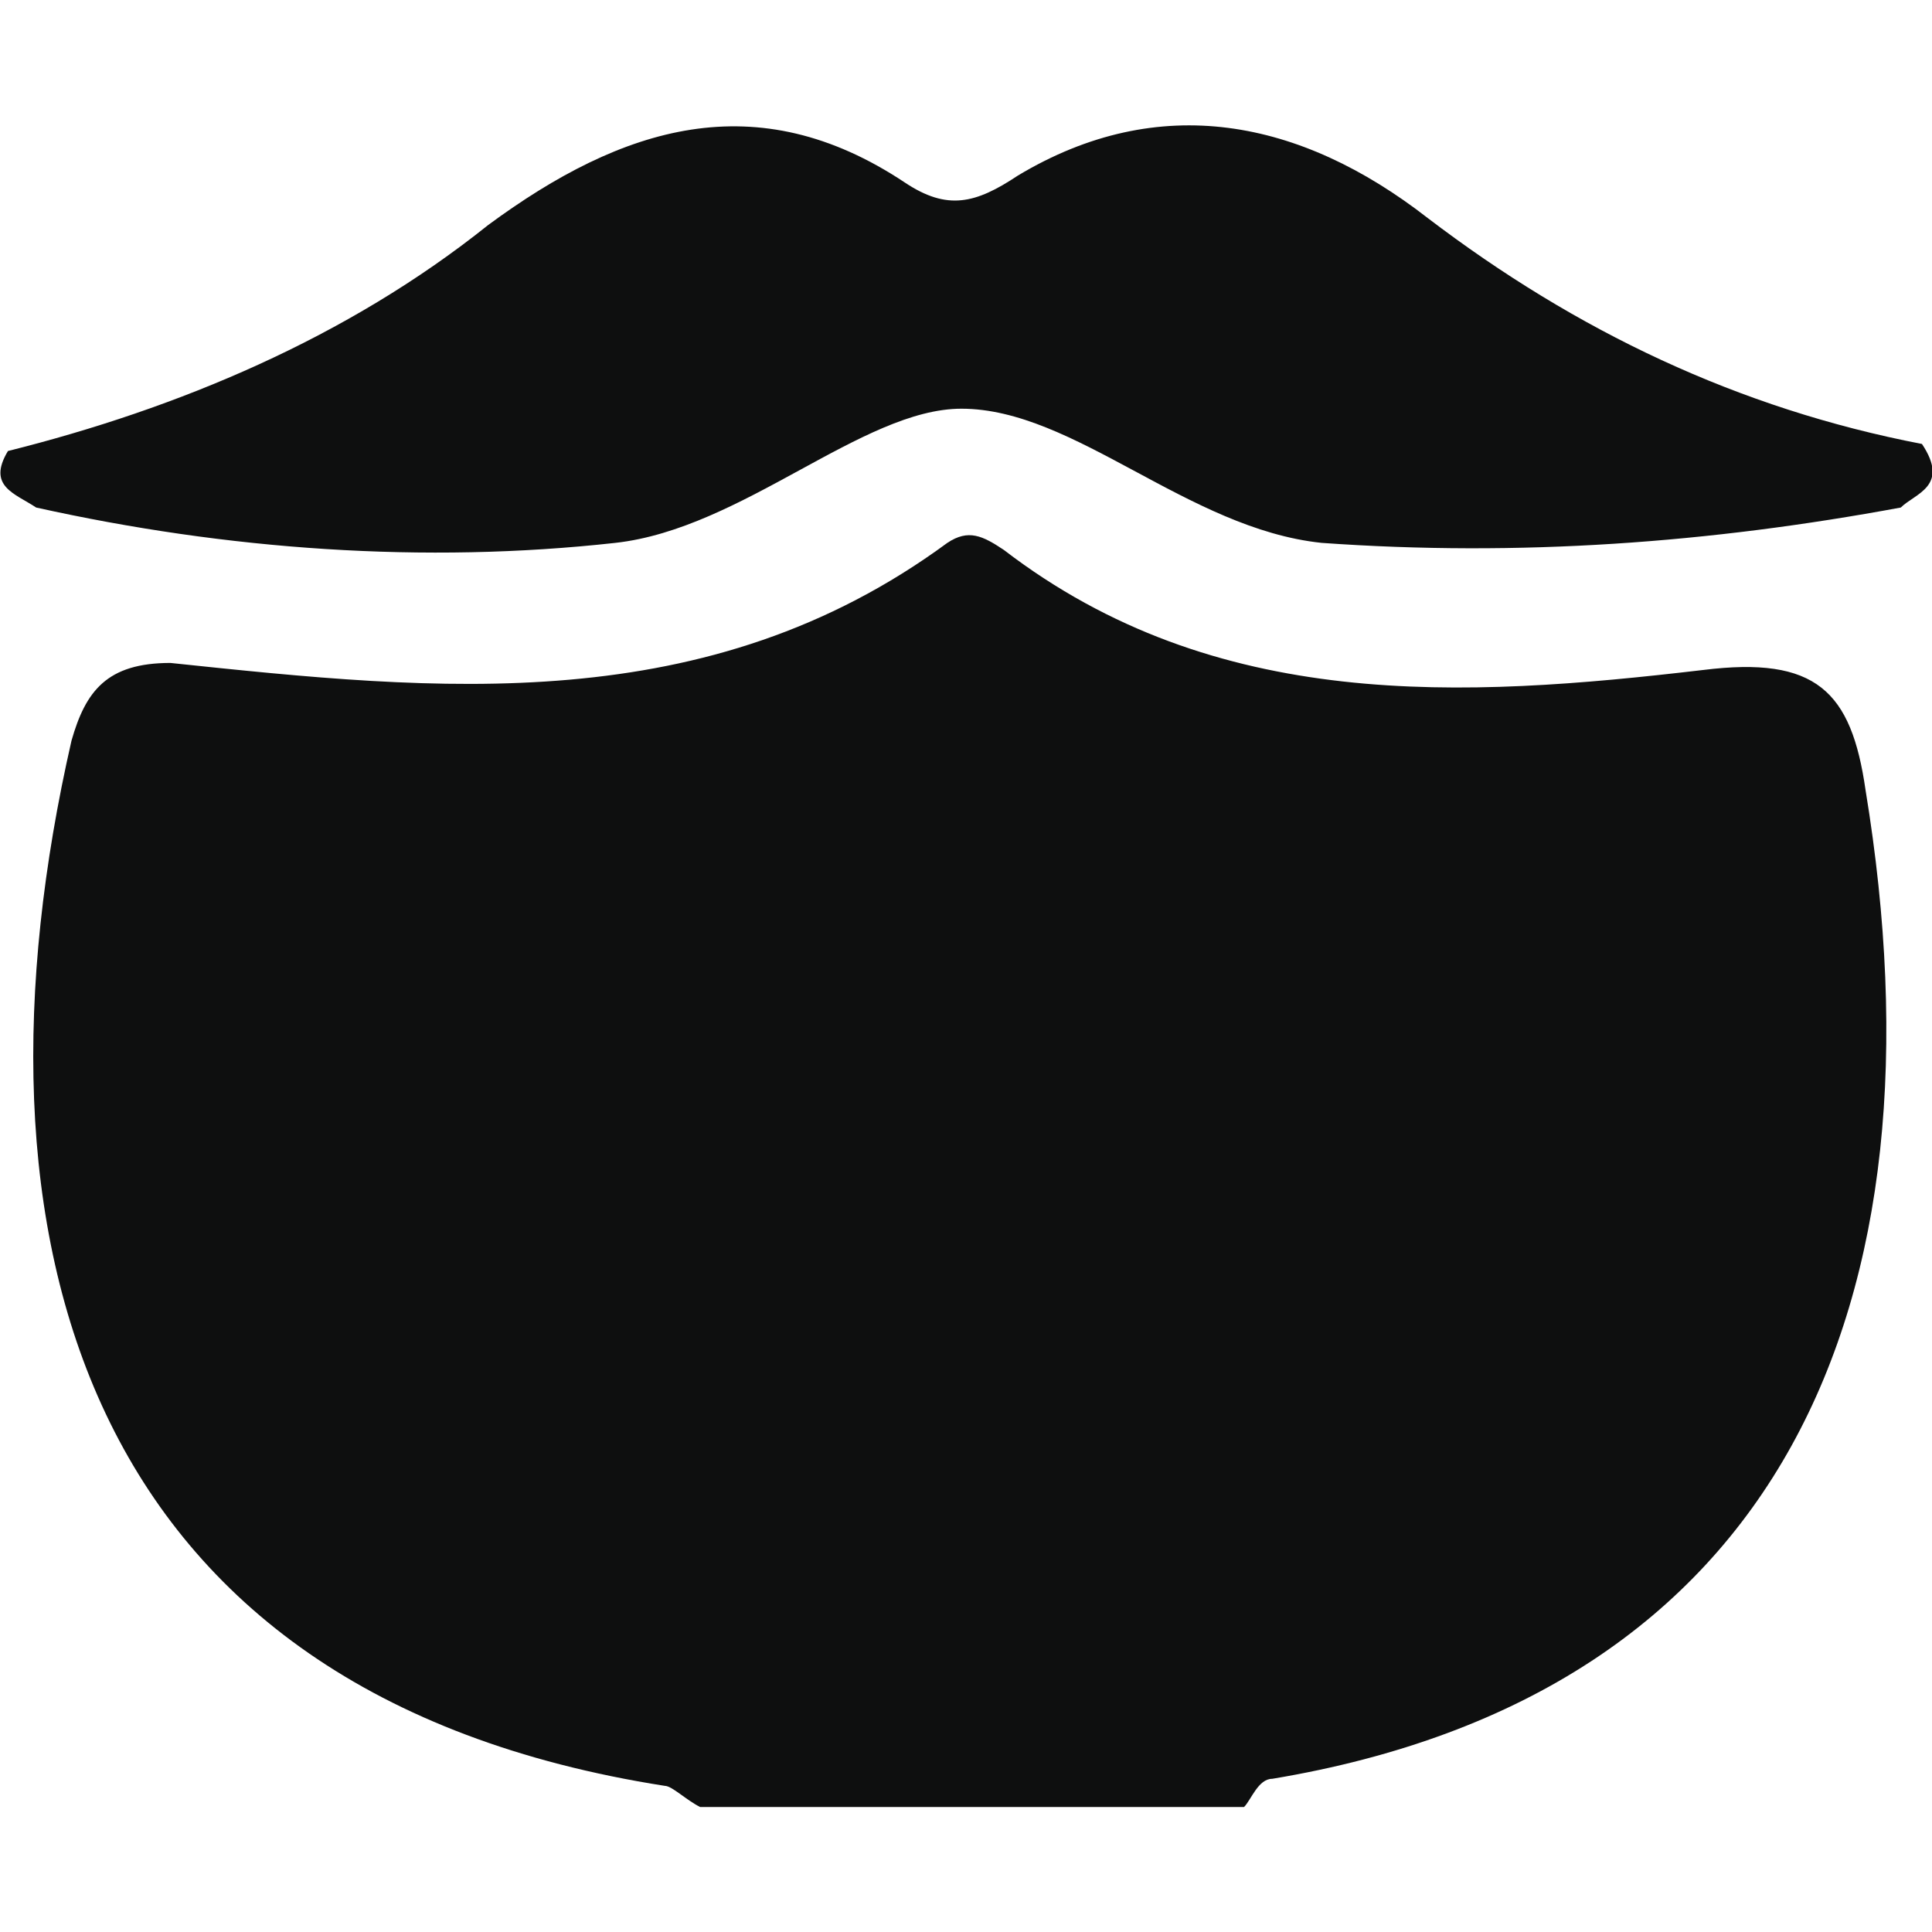
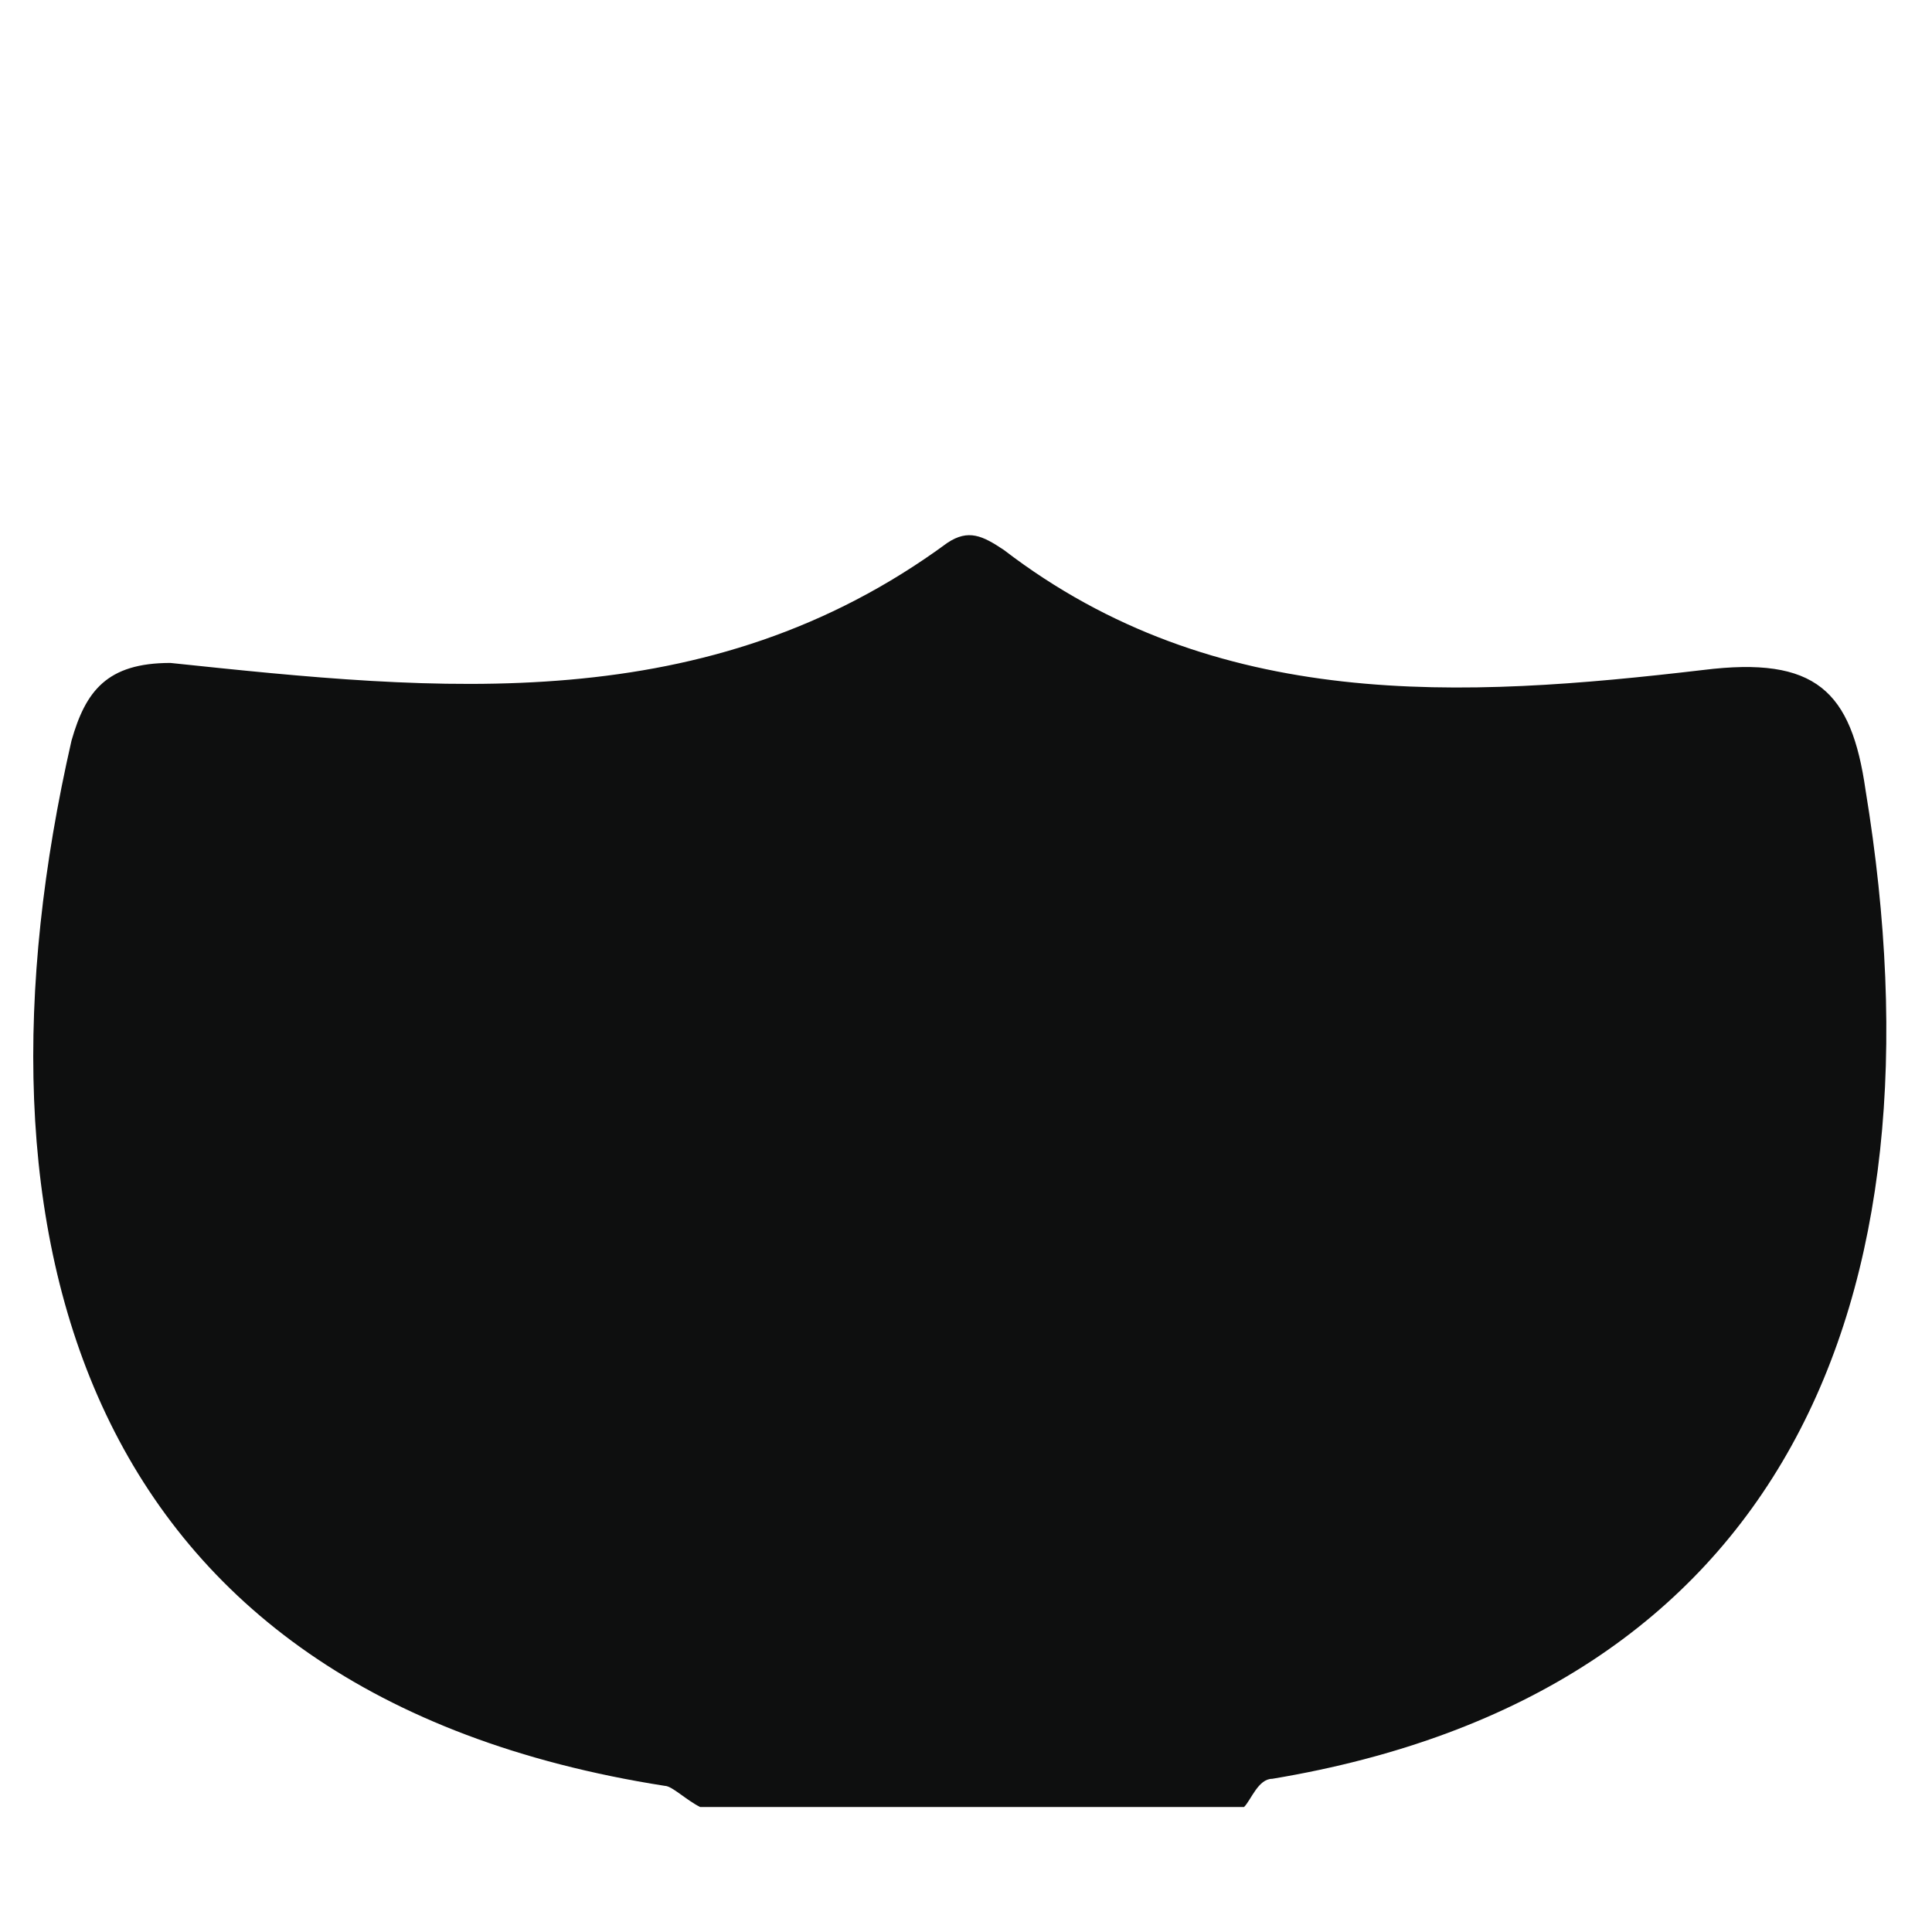
<svg xmlns="http://www.w3.org/2000/svg" xmlns:ns1="http://sodipodi.sourceforge.net/DTD/sodipodi-0.dtd" xmlns:ns2="http://www.inkscape.org/namespaces/inkscape" id="Слой_1" x="0px" y="0px" viewBox="0 0 64 64" xml:space="preserve" version="1.1" ns1:docname="beardbrand-icon.svg" width="64" height="64" ns2:version="0.92.2 5c3e80d, 2017-08-06">
  <defs id="defs33" />
  <ns1:namedview pagecolor="#ffffff" bordercolor="#666666" borderopacity="1" objecttolerance="10" gridtolerance="10" guidetolerance="10" ns2:pageopacity="0" ns2:pageshadow="2" ns2:window-width="1440" ns2:window-height="799" id="namedview31" showgrid="false" ns2:zoom="2.2250293" ns2:cx="162.92052" ns2:cy="75" ns2:window-x="0" ns2:window-y="1" ns2:window-maximized="1" ns2:current-layer="Слой_1" />
  <style type="text/css" id="style2">
	.st0{fill:#0E0F0F;}
</style>
  <g id="g128" transform="matrix(2.995,0,0,2.995,-279.865,-57.844)">
    <path class="st0" d="m 101.188,39.3 c -0.156,-0.078 -0.312,-0.234 -0.391,-0.234 -6.484,-1.016 -7.812,-6.093 -6.562,-11.561 0.156,-0.547 0.391,-0.859 1.094,-0.859 2.968,0.312 5.937,0.625 8.593,-1.328 0.234,-0.156 0.391,-0.078 0.625,0.078 2.343,1.797 5.078,1.64 7.734,1.328 1.25,-0.156 1.64,0.234 1.797,1.328 0.937,5.702 -0.937,9.999 -6.562,10.936 -0.156,0 -0.234,0.234 -0.312,0.312 -2.109,0 -3.984,0 -6.015,0 z" id="path4" ns2:connector-curvature="0" style="fill:#0e0f0f;stroke-width:0.781" />
-     <path class="st0" d="m 114.468,24.927 c -2.109,0.391 -4.218,0.547 -6.406,0.391 -1.484,-0.156 -2.734,-1.484 -3.984,-1.484 -1.094,0 -2.422,1.328 -3.828,1.484 -2.109,0.234 -4.296,0.078 -6.406,-0.391 -0.234,-0.156 -0.547,-0.234 -0.312,-0.625 1.875,-0.469 3.75,-1.25 5.312,-2.5 1.484,-1.094 2.968,-1.562 4.609,-0.469 0.469,0.312 0.781,0.234 1.25,-0.078 1.562,-0.937 3.125,-0.625 4.531,0.469 1.64,1.25 3.437,2.109 5.468,2.5 0.312,0.469 -0.078,0.547 -0.234,0.703 z" id="path8" ns2:connector-curvature="0" style="fill:#0e0f0f;stroke-width:0.781" />
  </g>
</svg>